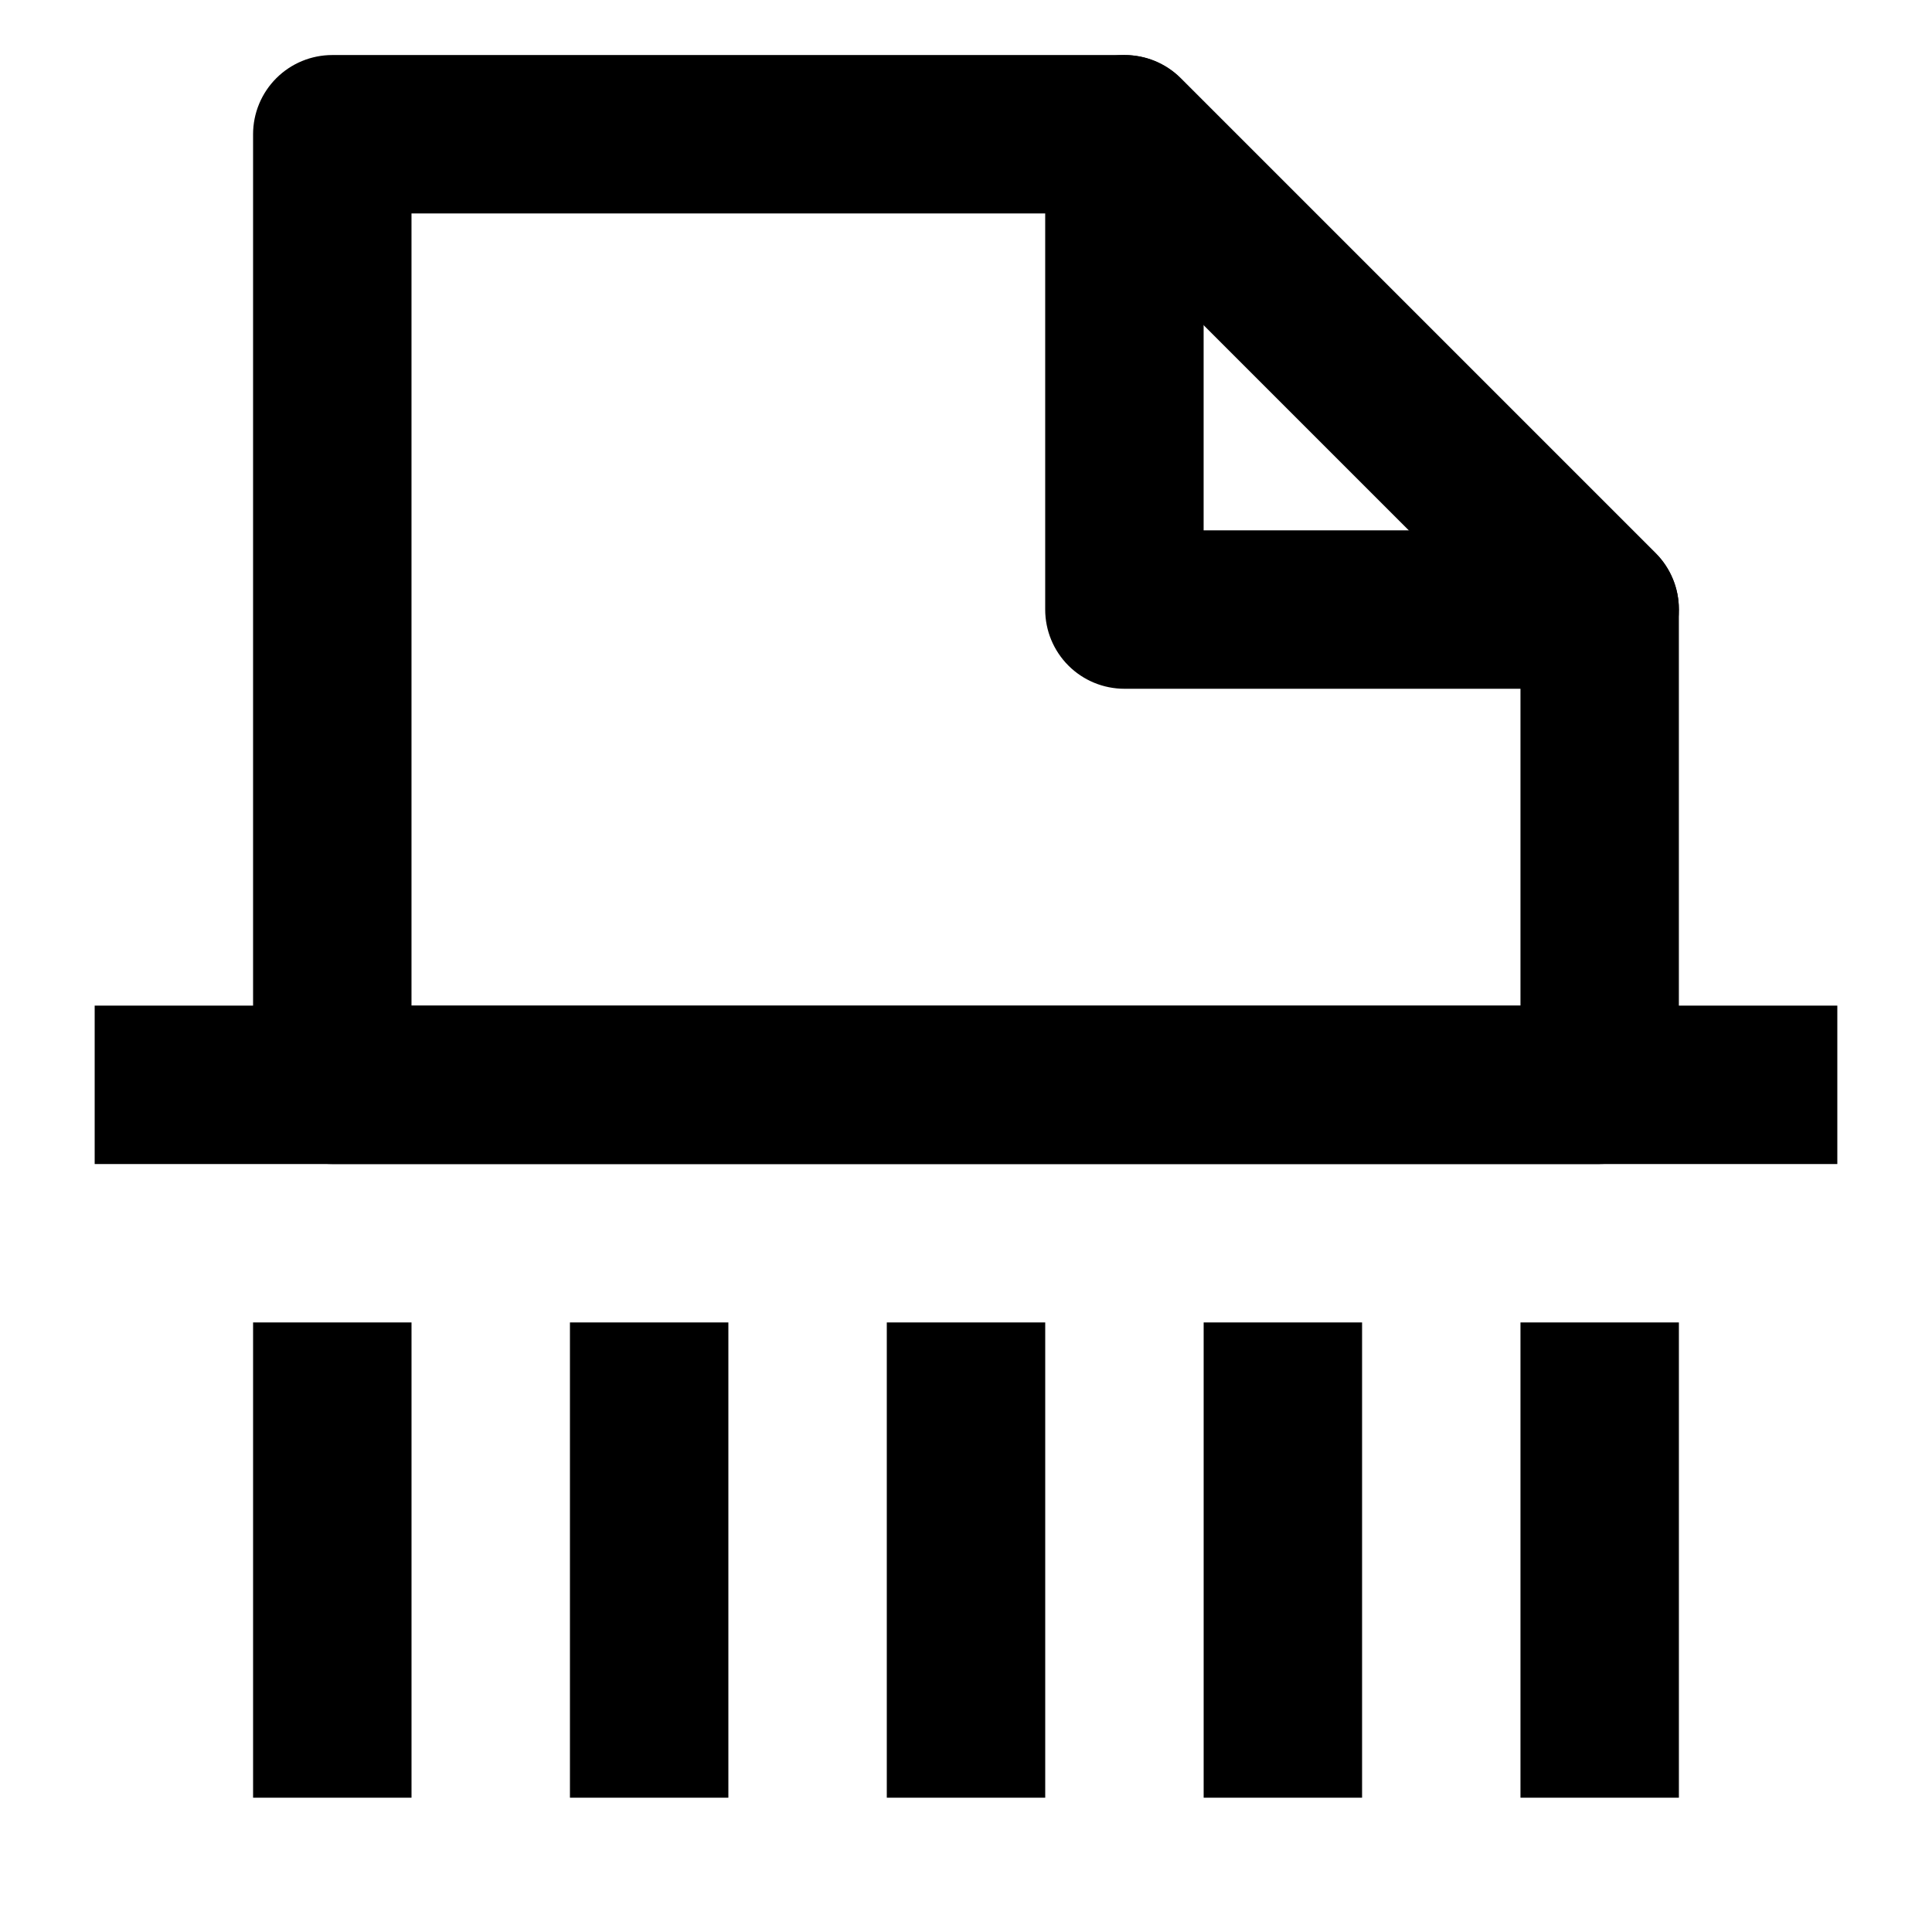
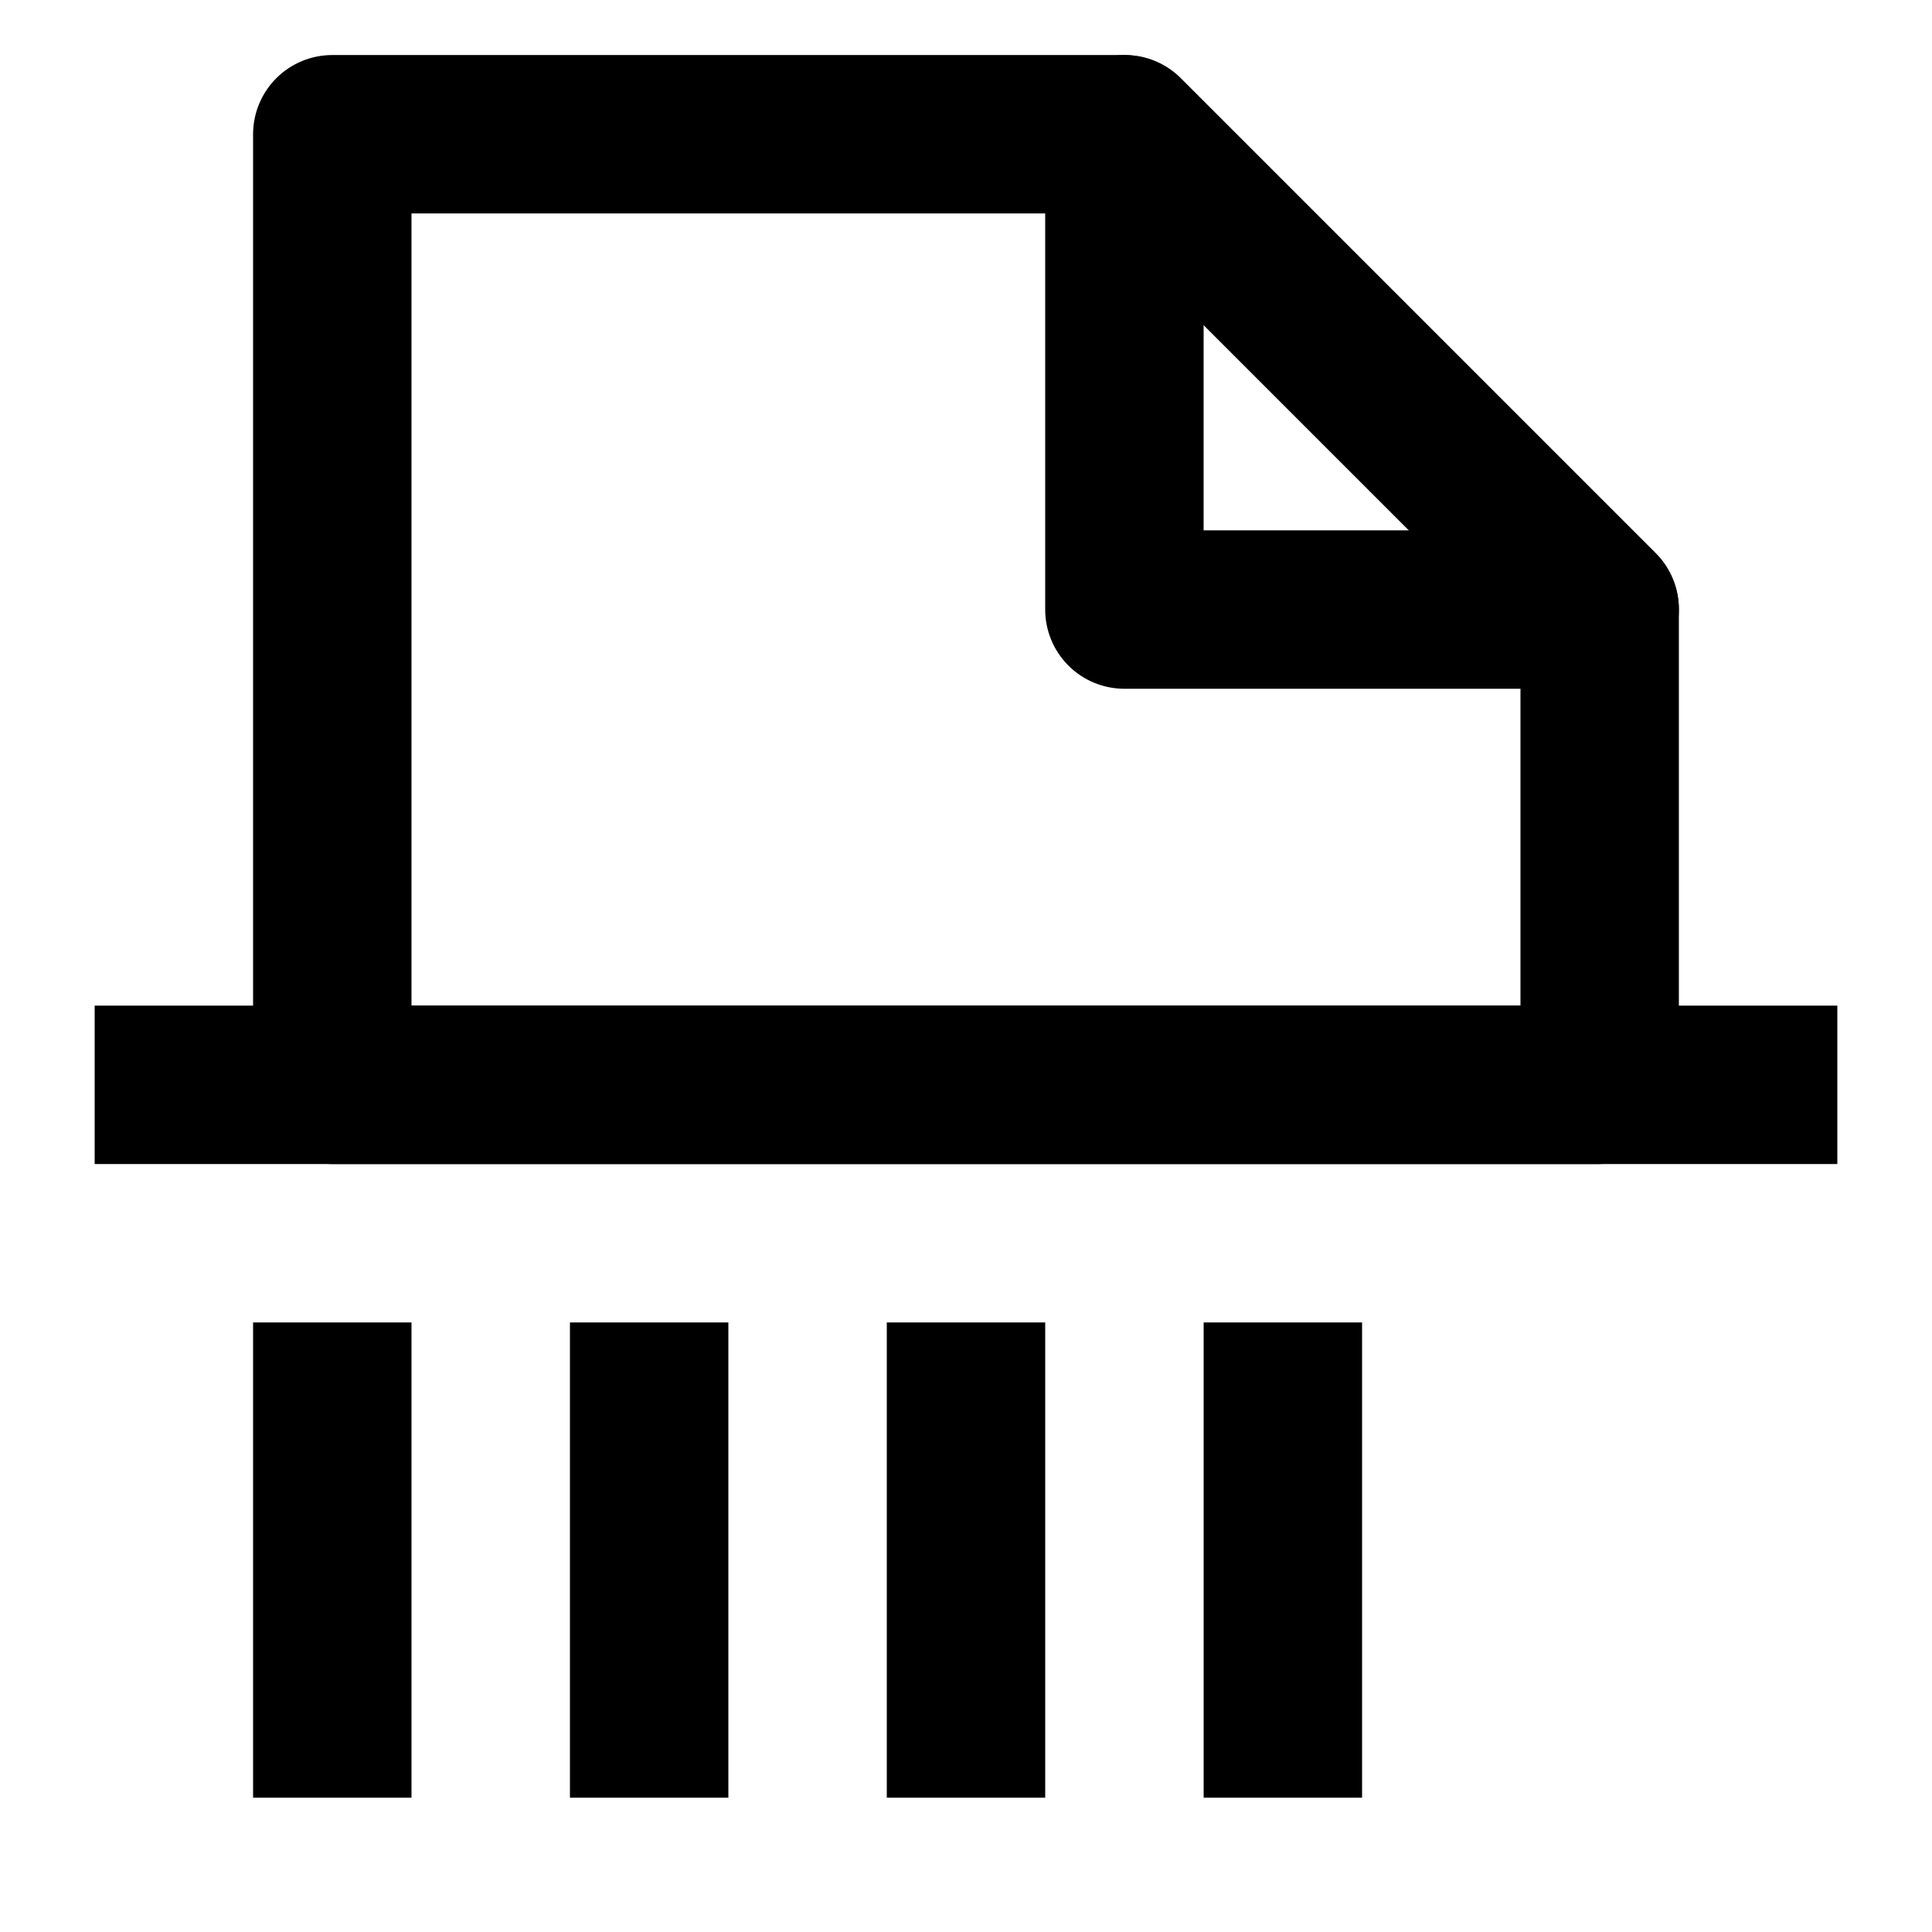
<svg xmlns="http://www.w3.org/2000/svg" fill="#000000" width="800px" height="800px" version="1.1" viewBox="144 144 512 512">
  <g>
    <path d="m567.93 452.48h-335.87c-5.566 0-10.906-2.215-14.844-6.148-3.938-3.938-6.148-9.277-6.148-14.844v-251.91c0-5.566 2.211-10.906 6.148-14.844s9.277-6.148 14.844-6.148h209.92c5.578-0.031 10.941 2.16 14.902 6.086l125.95 125.95c3.93 3.961 6.121 9.324 6.086 14.906v125.95c0 5.566-2.211 10.906-6.148 14.844-3.934 3.934-9.273 6.148-14.844 6.148zm-314.88-41.984h293.89v-96.355l-113.57-113.57h-180.32z" />
    <path d="m567.93 326.53h-125.95c-5.57 0-10.91-2.211-14.844-6.148-3.938-3.938-6.148-9.277-6.148-14.844v-125.95c0-7.5 4-14.43 10.496-18.18 6.492-3.75 14.496-3.75 20.992 0 6.492 3.75 10.496 10.68 10.496 18.18v104.96h104.96-0.004c7.5 0 14.43 4 18.18 10.496 3.75 6.492 3.75 14.496 0 20.992-3.75 6.492-10.68 10.496-18.18 10.496z" />
    <path d="m169.09 410.5h461.82v41.984h-461.82z" />
-     <path d="m546.94 494.46h41.984v125.95h-41.984z" />
    <path d="m462.98 494.46h41.984v125.95h-41.984z" />
    <path d="m379.01 494.46h41.984v125.95h-41.984z" />
    <path d="m295.04 494.46h41.984v125.95h-41.984z" />
    <path d="m211.07 494.46h41.984v125.95h-41.984z" />
  </g>
</svg>